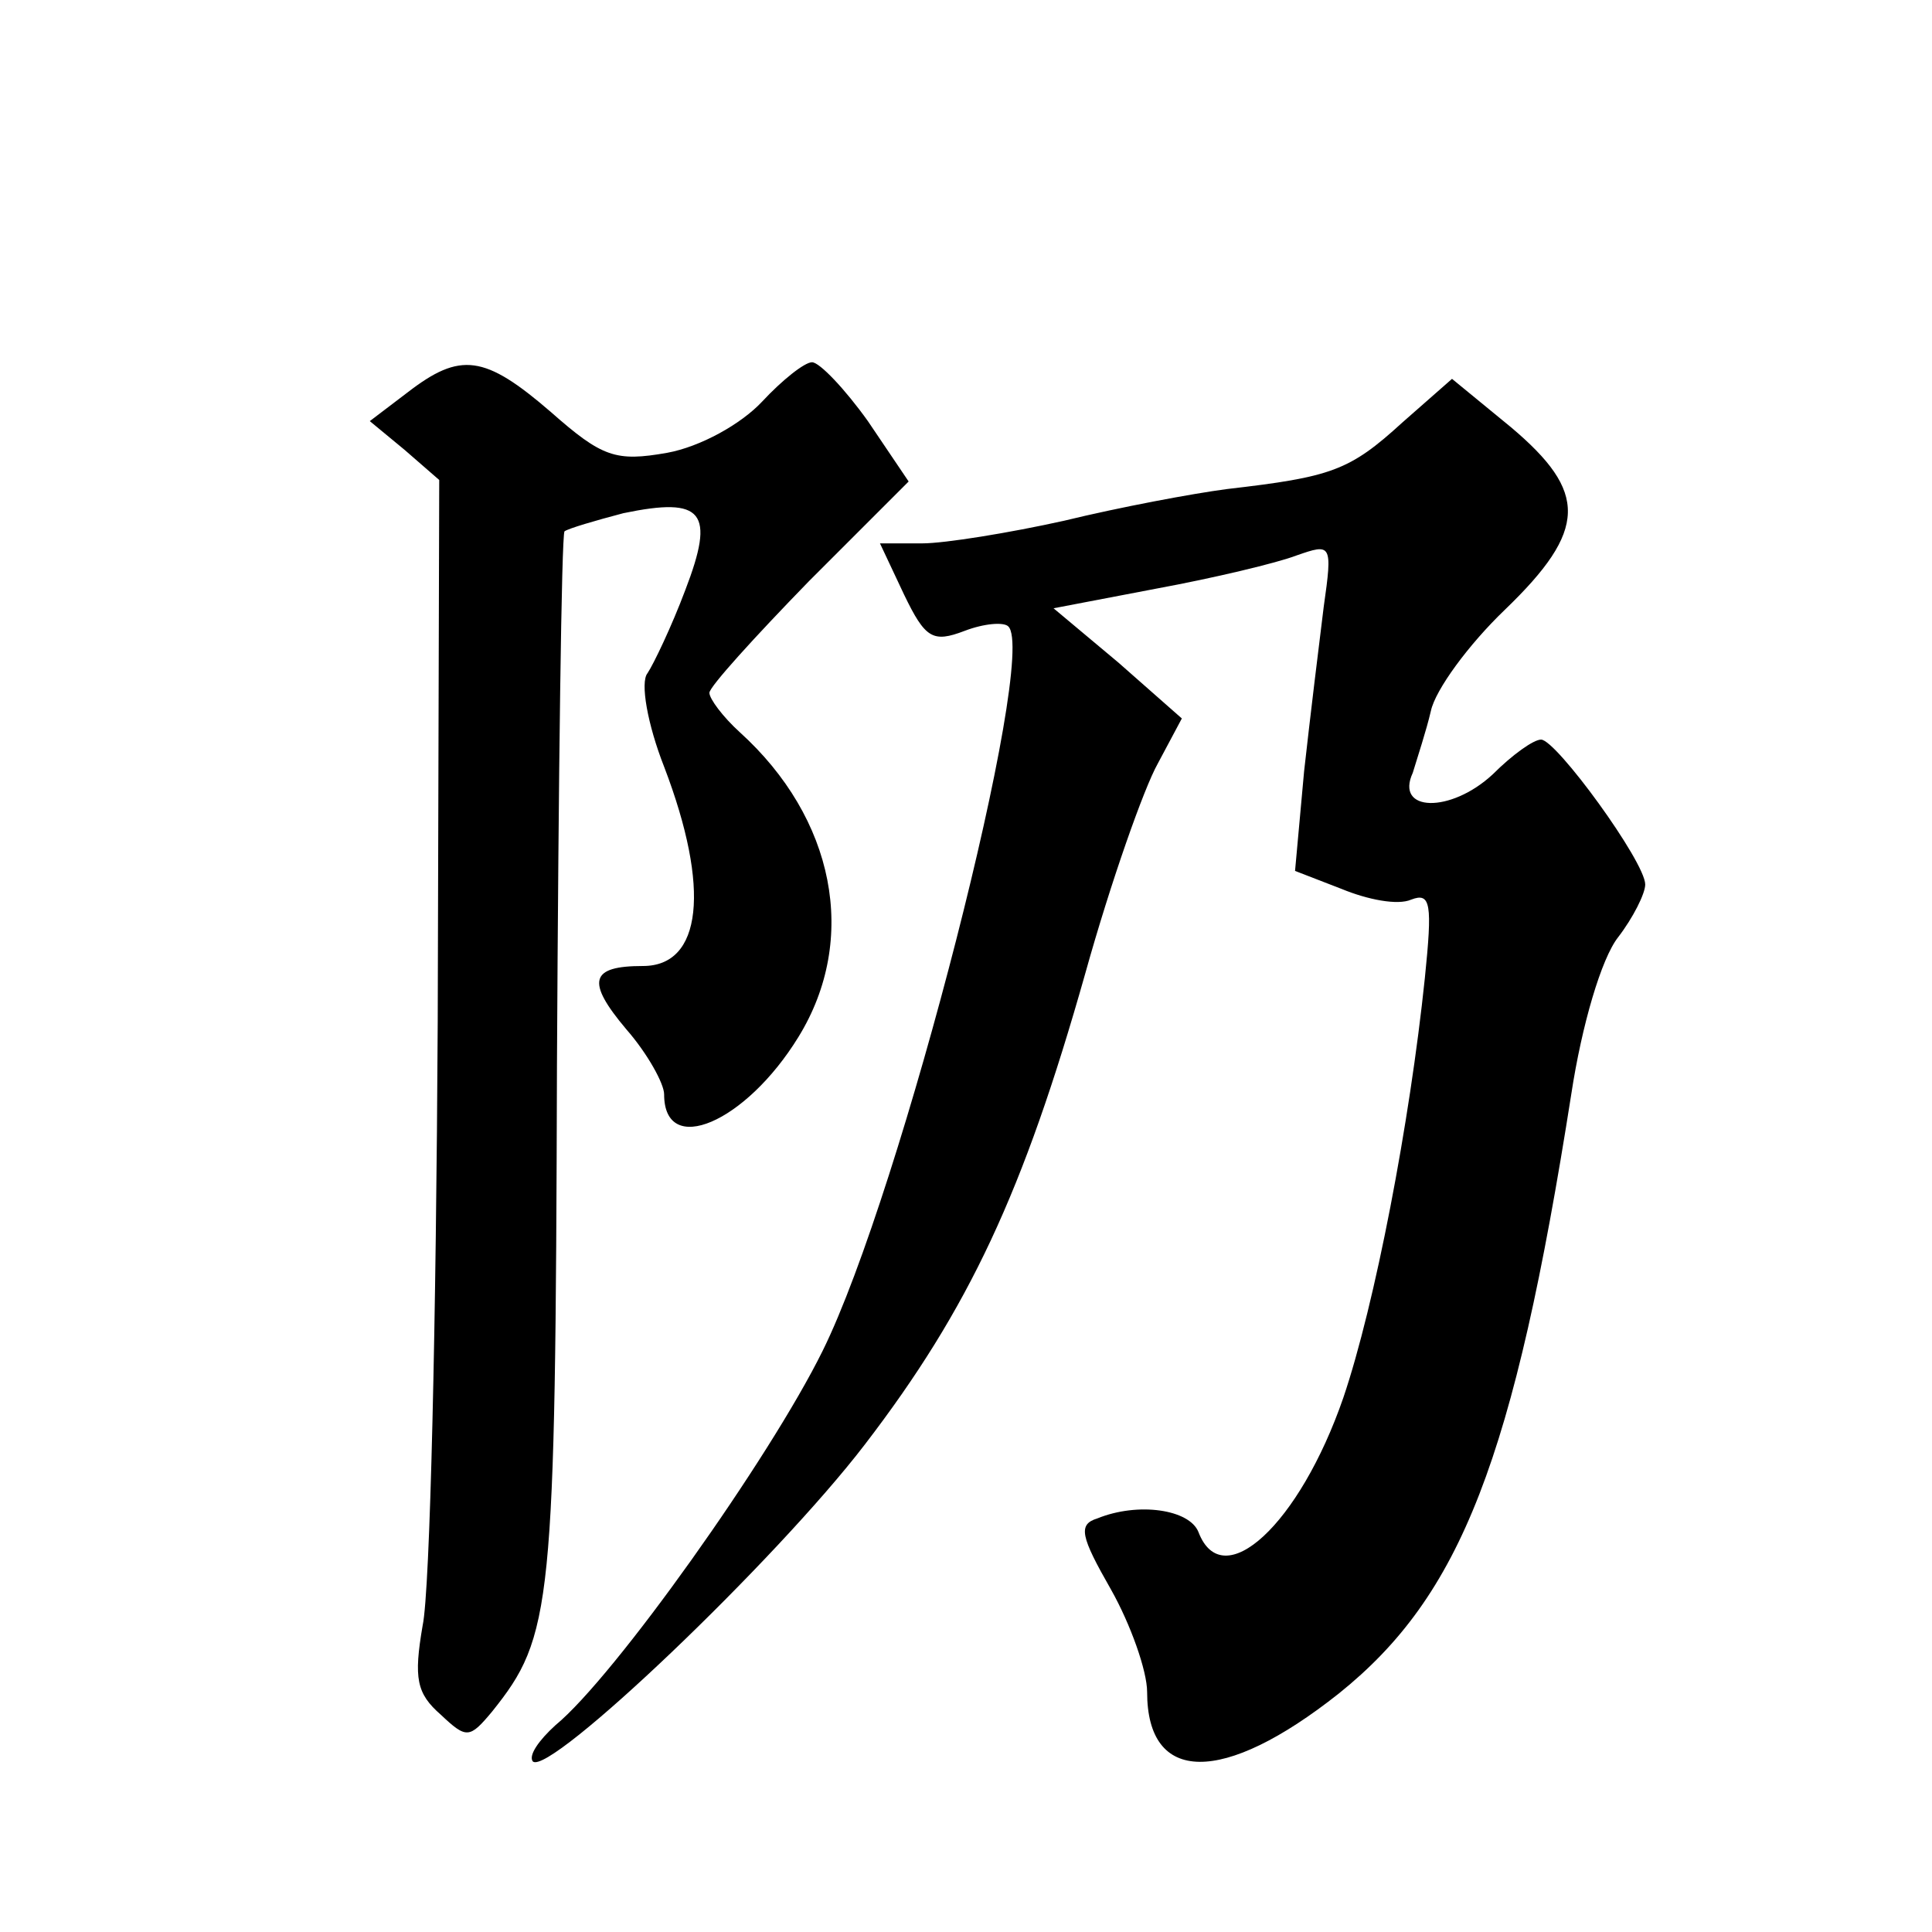
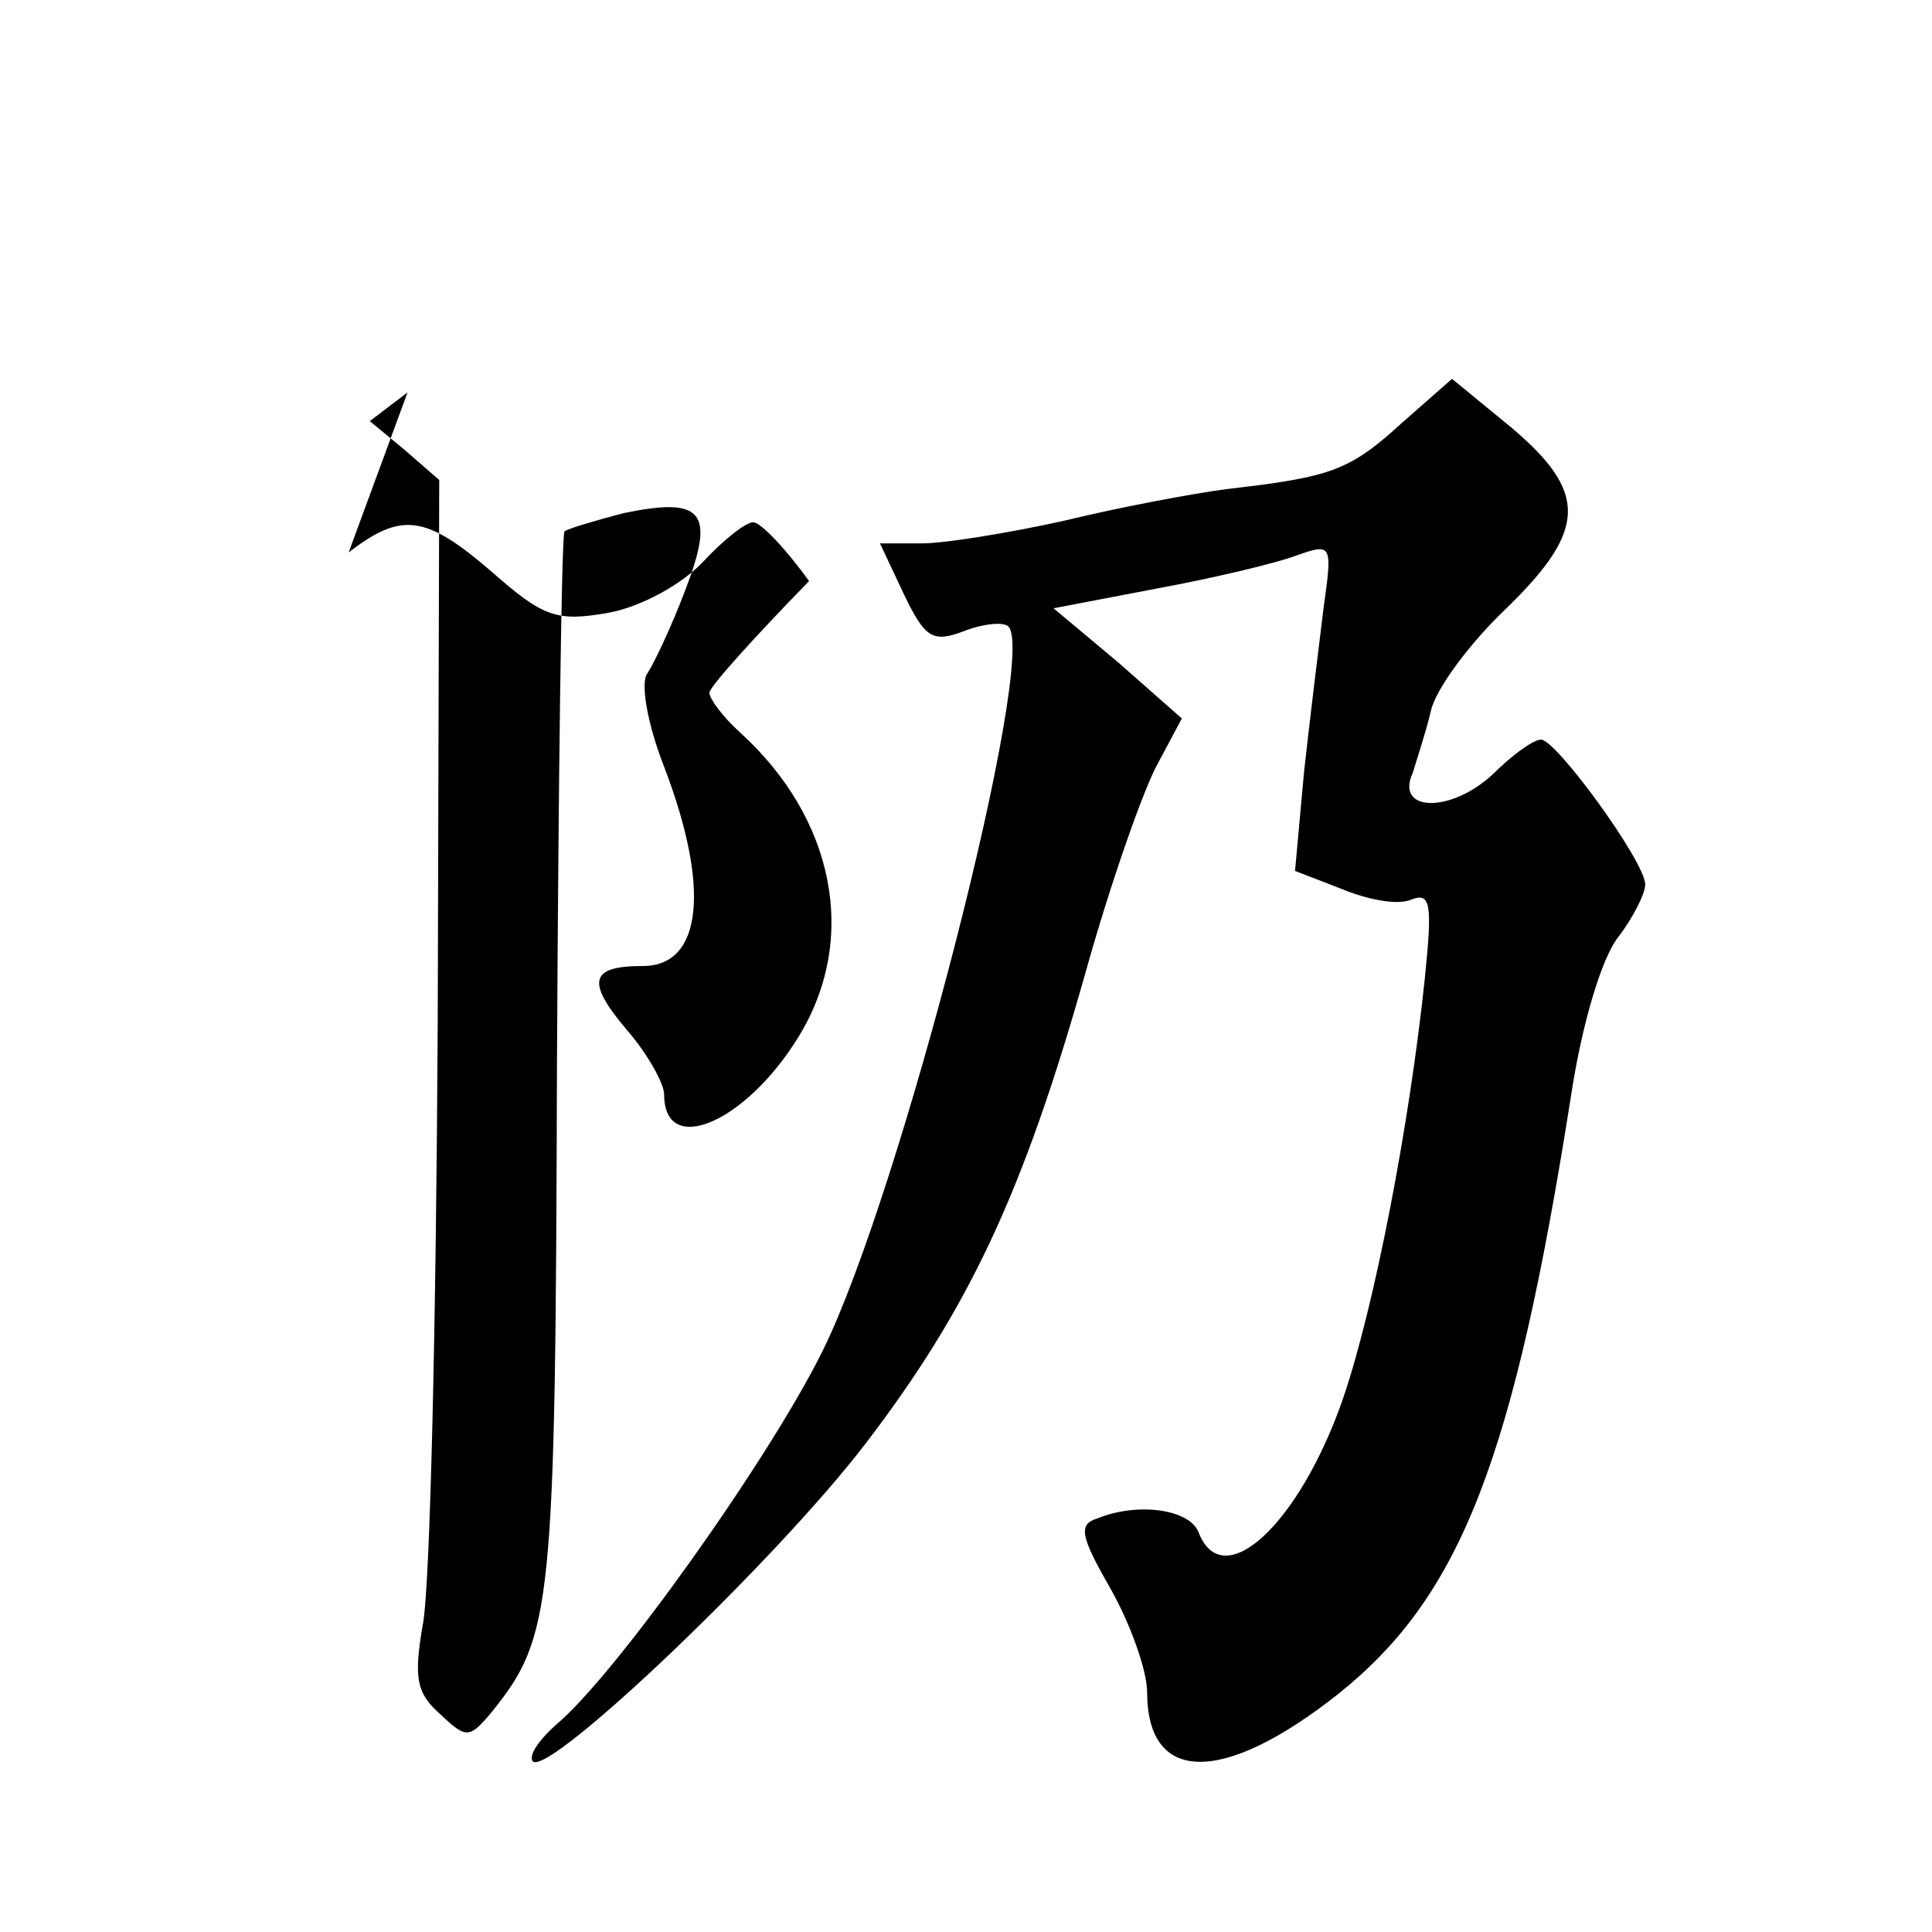
<svg xmlns="http://www.w3.org/2000/svg" version="1.0" width="128pt" height="128pt" viewBox="0 0 128 128" preserveAspectRatio="xMidYMid meet">
  <g transform="translate(0,128) scale(0.1,-0.1)" fill="#0" stroke="none">
-     <path d="M270 1020 l-25 -19 23 -19 23 -20 -1 -359 c-1 -197 -5 -377 -10 -400 -6 -35 -4 -45 12 -59 17 -16 19 -16 34 2 40 50 42 68 43 428 1 192 3 351 5 354 3 2 20 7 39 12 53 11 61 1 41 -51 -9 -24 -21 -49 -25 -55 -5 -6 0 -34 11 -62 31 -81 25 -132 -14 -132 -35 0 -38 -10 -11 -42 14 -16 25 -36 25 -43 0 -42 54 -19 89 38 40 65 24 145 -39 202 -11 10 -20 22 -20 26 0 4 30 37 66 74 l66 66 -27 40 c-15 21 -32 39 -37 39 -5 0 -20 -12 -33 -26 -14 -15 -41 -30 -63 -34 -34 -6 -43 -3 -77 27 -44 38 -60 40 -95 13z M929 1000 c-35 -32 -47 -36 -116 -44 -23 -3 -71 -12 -108 -21 -36 -8 -79 -15 -94 -15 l-28 0 16 -34 c14 -29 19 -32 40 -24 13 5 26 6 29 3 20 -19 -71 -375 -123 -480 -35 -71 -138 -216 -177 -248 -11 -10 -18 -20 -15 -24 11 -10 161 133 220 210 69 90 105 167 146 312 17 61 39 123 48 139 l16 30 -42 37 -43 36 68 13 c38 7 80 17 93 22 23 8 24 8 18 -34 -3 -24 -9 -73 -13 -109 l-6 -66 31 -12 c17 -7 37 -11 46 -7 13 5 14 -3 9 -52 -10 -96 -33 -216 -54 -278 -29 -84 -80 -131 -96 -89 -6 15 -40 20 -67 9 -13 -4 -11 -12 9 -47 13 -23 24 -54 24 -68 0 -61 50 -62 127 -1 81 65 116 155 154 397 7 46 20 90 31 104 10 13 18 29 18 35 0 15 -59 96 -69 96 -5 0 -19 -10 -32 -23 -28 -26 -65 -25 -53 1 3 10 9 28 12 41 3 14 25 44 49 67 55 53 55 78 4 121 l-39 32 -33 -29z" />
+     <path d="M270 1020 l-25 -19 23 -19 23 -20 -1 -359 c-1 -197 -5 -377 -10 -400 -6 -35 -4 -45 12 -59 17 -16 19 -16 34 2 40 50 42 68 43 428 1 192 3 351 5 354 3 2 20 7 39 12 53 11 61 1 41 -51 -9 -24 -21 -49 -25 -55 -5 -6 0 -34 11 -62 31 -81 25 -132 -14 -132 -35 0 -38 -10 -11 -42 14 -16 25 -36 25 -43 0 -42 54 -19 89 38 40 65 24 145 -39 202 -11 10 -20 22 -20 26 0 4 30 37 66 74 c-15 21 -32 39 -37 39 -5 0 -20 -12 -33 -26 -14 -15 -41 -30 -63 -34 -34 -6 -43 -3 -77 27 -44 38 -60 40 -95 13z M929 1000 c-35 -32 -47 -36 -116 -44 -23 -3 -71 -12 -108 -21 -36 -8 -79 -15 -94 -15 l-28 0 16 -34 c14 -29 19 -32 40 -24 13 5 26 6 29 3 20 -19 -71 -375 -123 -480 -35 -71 -138 -216 -177 -248 -11 -10 -18 -20 -15 -24 11 -10 161 133 220 210 69 90 105 167 146 312 17 61 39 123 48 139 l16 30 -42 37 -43 36 68 13 c38 7 80 17 93 22 23 8 24 8 18 -34 -3 -24 -9 -73 -13 -109 l-6 -66 31 -12 c17 -7 37 -11 46 -7 13 5 14 -3 9 -52 -10 -96 -33 -216 -54 -278 -29 -84 -80 -131 -96 -89 -6 15 -40 20 -67 9 -13 -4 -11 -12 9 -47 13 -23 24 -54 24 -68 0 -61 50 -62 127 -1 81 65 116 155 154 397 7 46 20 90 31 104 10 13 18 29 18 35 0 15 -59 96 -69 96 -5 0 -19 -10 -32 -23 -28 -26 -65 -25 -53 1 3 10 9 28 12 41 3 14 25 44 49 67 55 53 55 78 4 121 l-39 32 -33 -29z" />
  </g>
</svg>